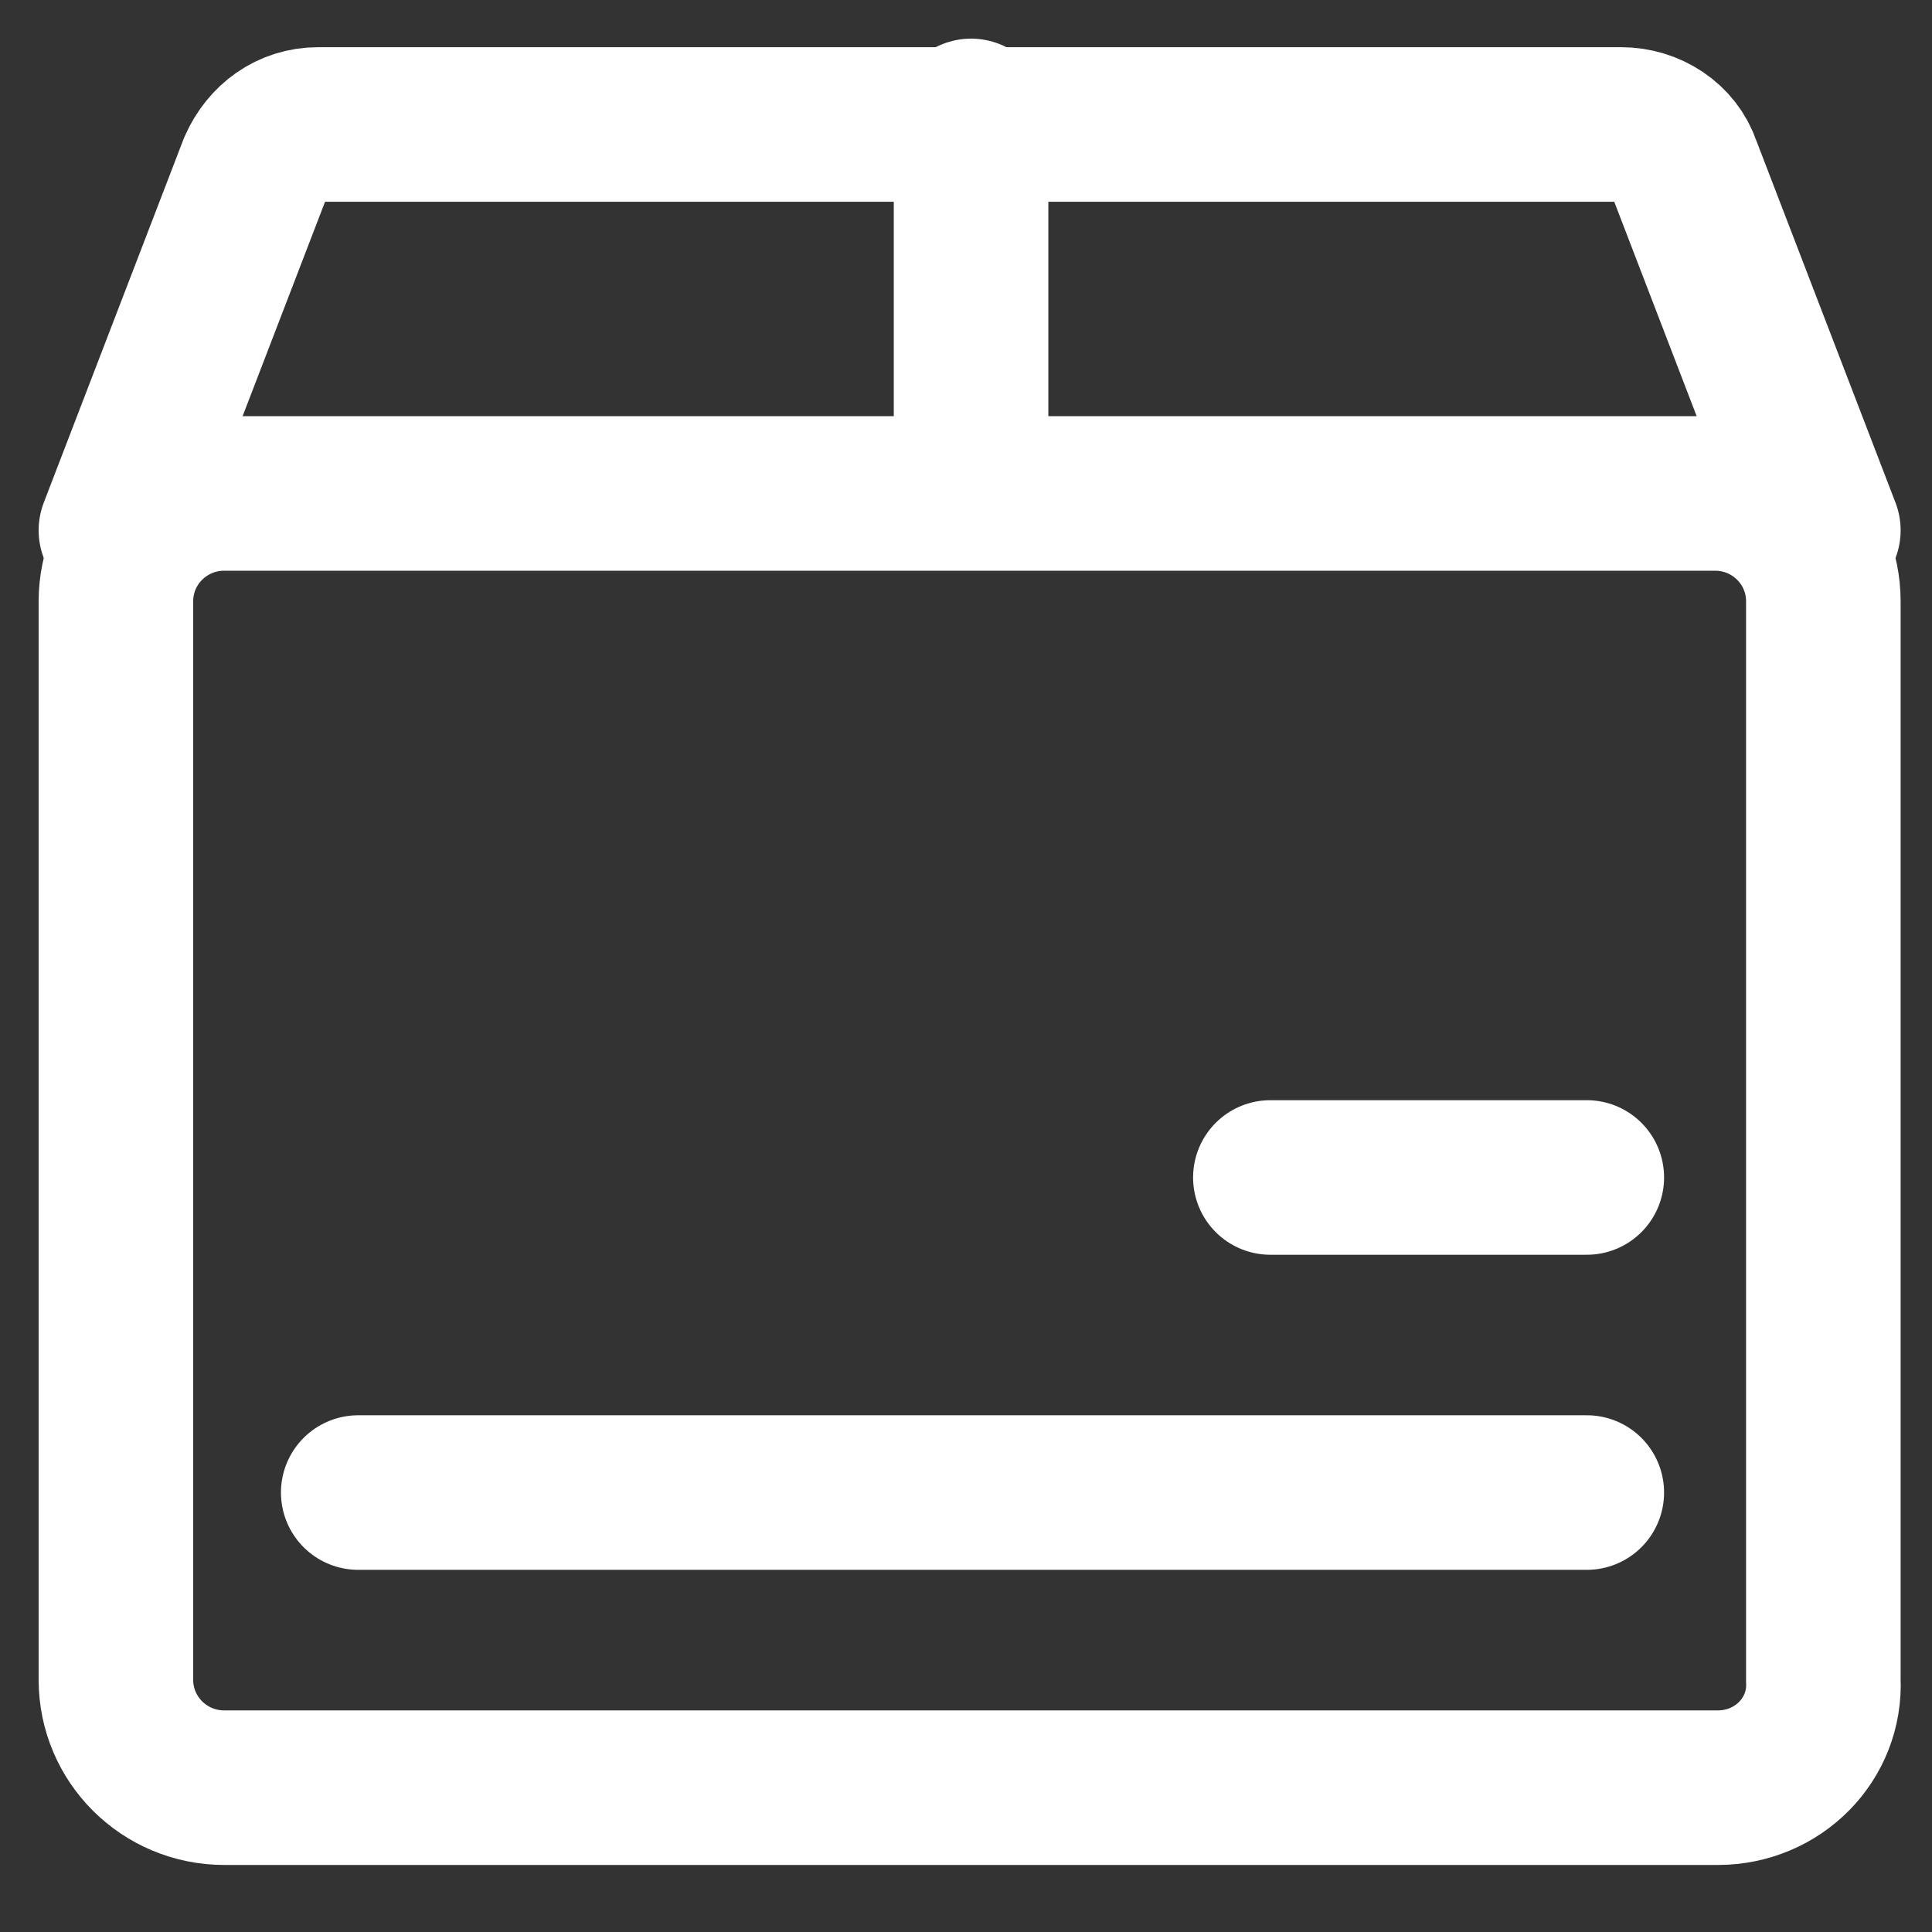
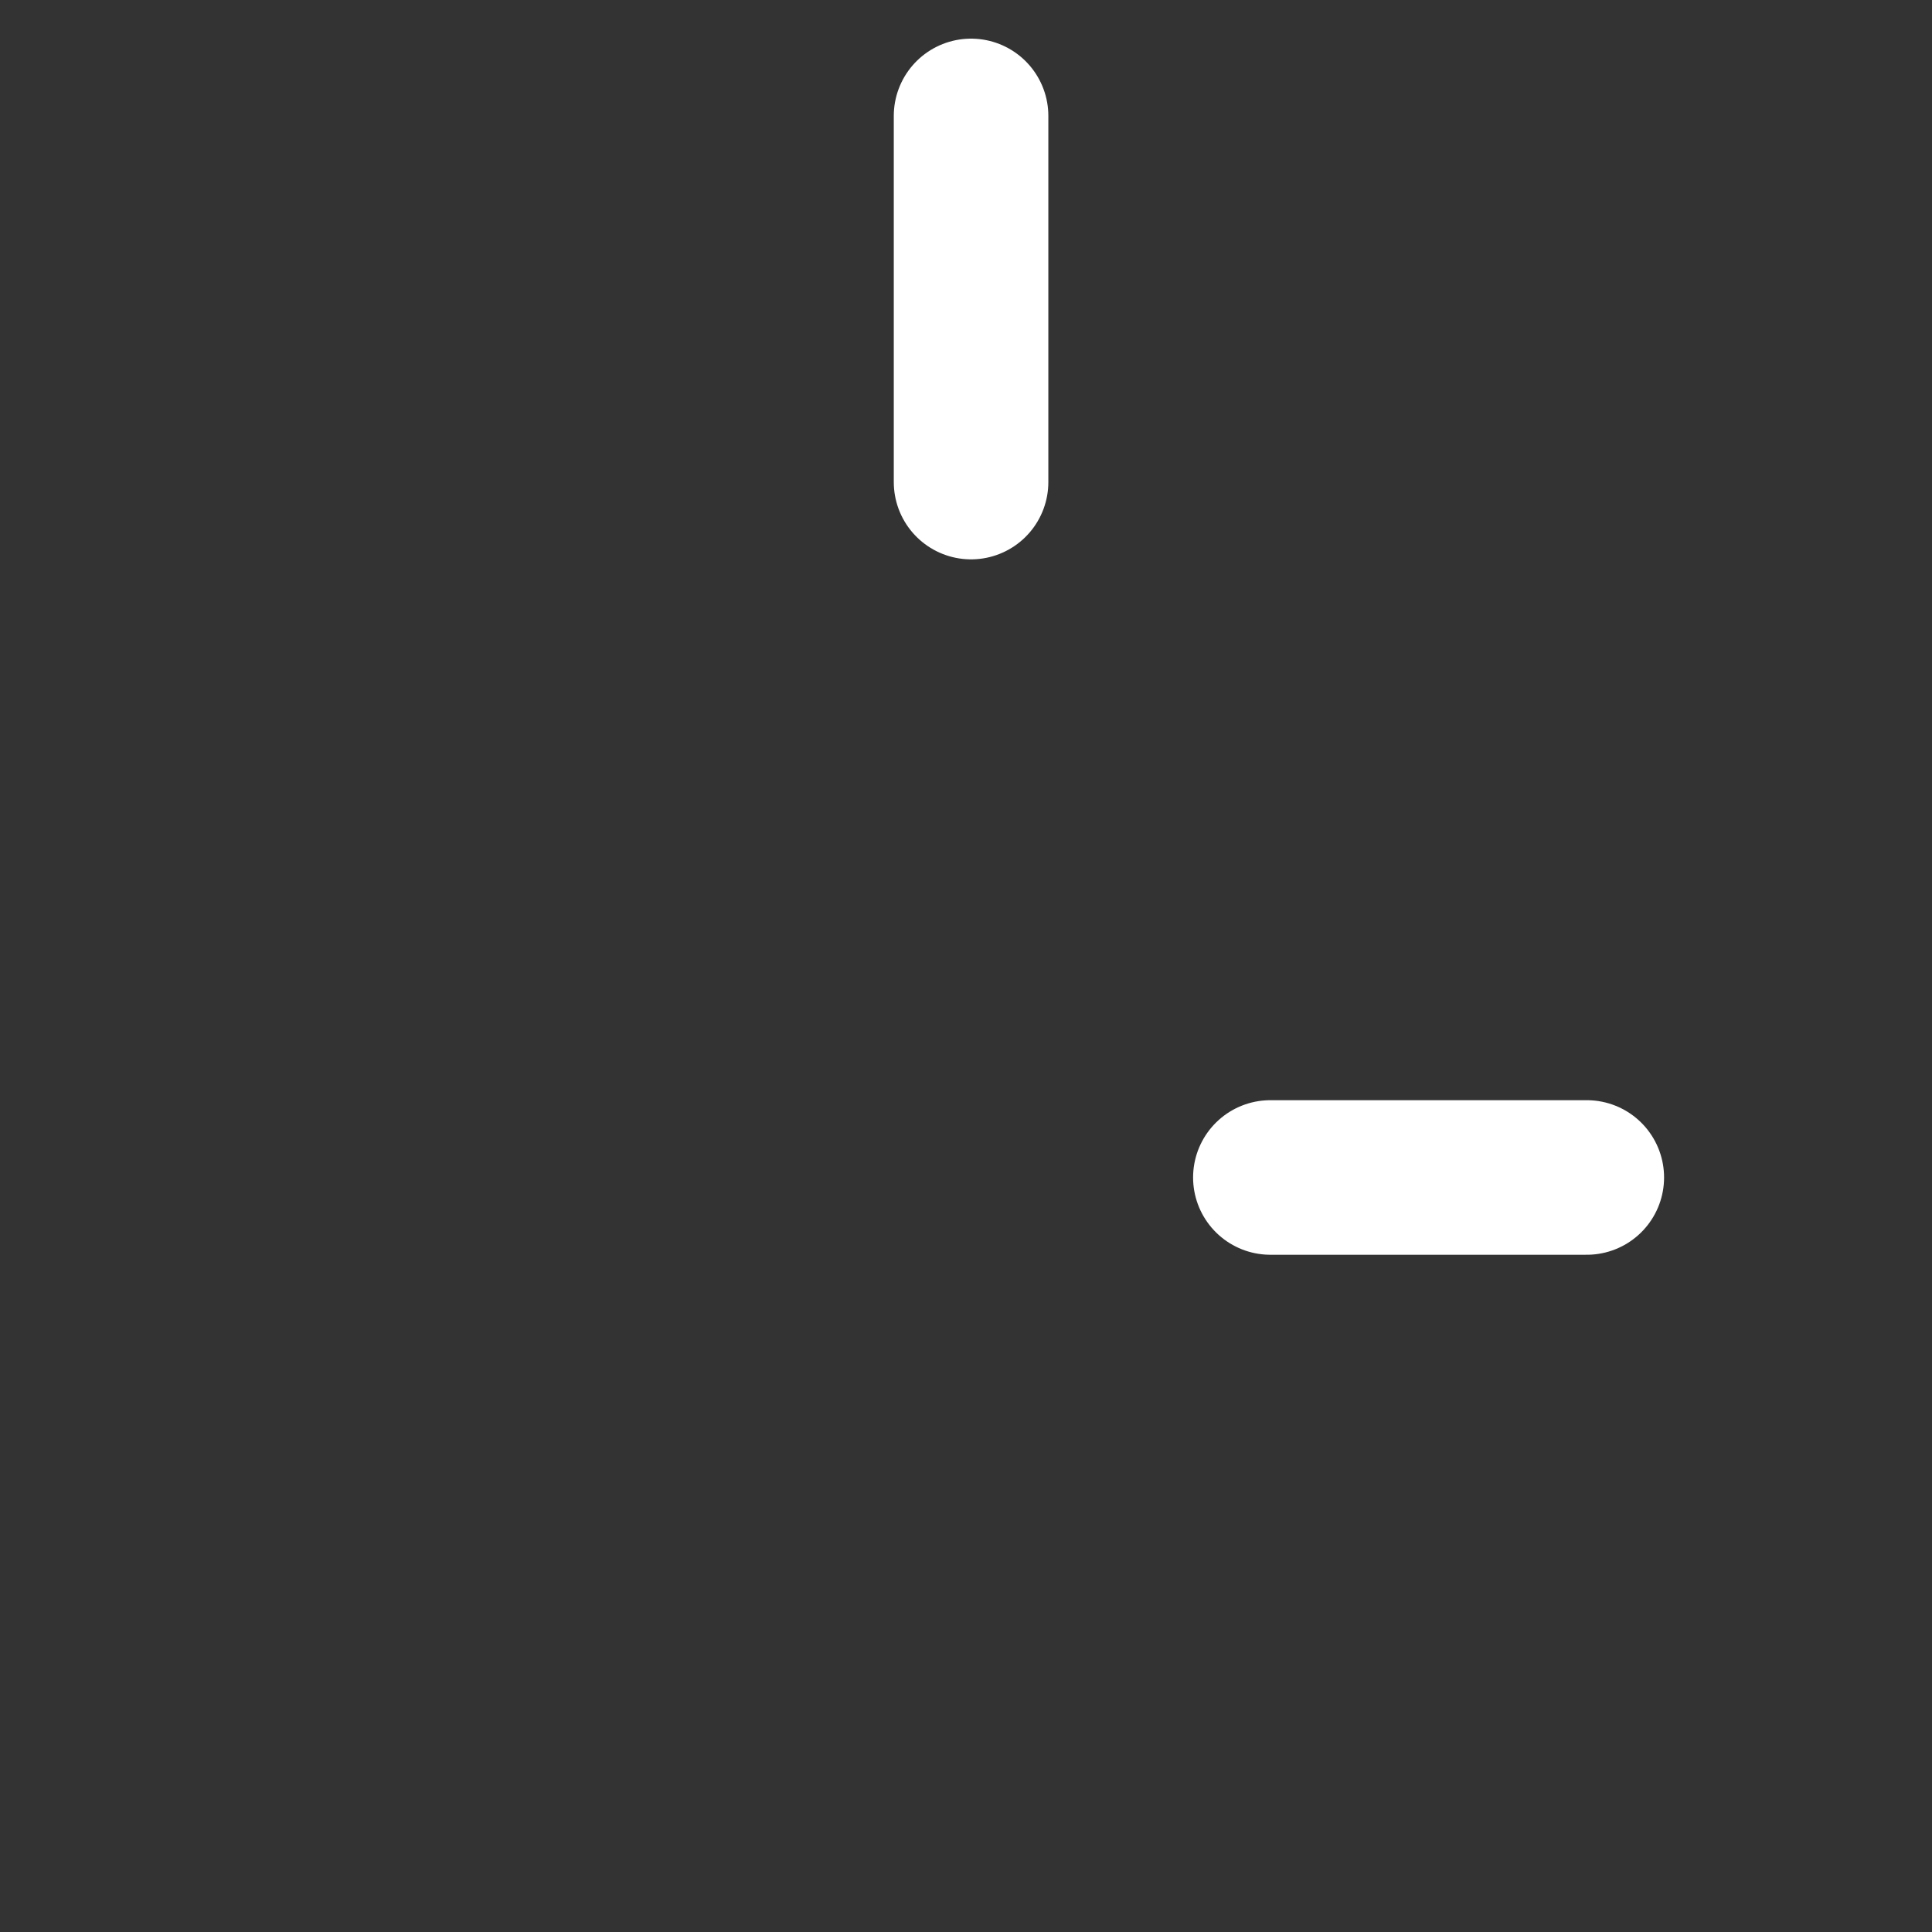
<svg xmlns="http://www.w3.org/2000/svg" width="50" height="50" viewBox="0 0 50 50" fill="none">
  <rect x="0" y="0" width="50" height="50" fill="#333333" stroke="none" />
-   <path d="M44.459 46.265H5.803C4.254 46.265 3 45.017 3 43.474V15.561C3 14.018 4.254 12.77 5.803 12.77H44.385C45.934 12.77 47.188 14.018 47.188 15.561V43.474C47.262 45.017 46.008 46.265 44.459 46.265Z" stroke="white" stroke-width="4" stroke-miterlimit="10" />
-   <path d="M3 13.725L6.615 4.323C6.91 3.661 7.5 3.221 8.238 3.221H41.951C42.688 3.221 43.352 3.661 43.574 4.323L47.188 13.725" stroke="white" stroke-width="4" stroke-miterlimit="10" stroke-linecap="round" />
  <path d="M25.131 3V12.476" stroke="white" stroke-width="4" stroke-miterlimit="10" stroke-linecap="round" />
  <path d="M32.877 30.473H41.066" stroke="white" stroke-width="4" stroke-miterlimit="10" stroke-linecap="round" />
-   <path d="M9.271 38.627H41.066" stroke="white" stroke-width="4" stroke-miterlimit="10" stroke-linecap="round" />
</svg>